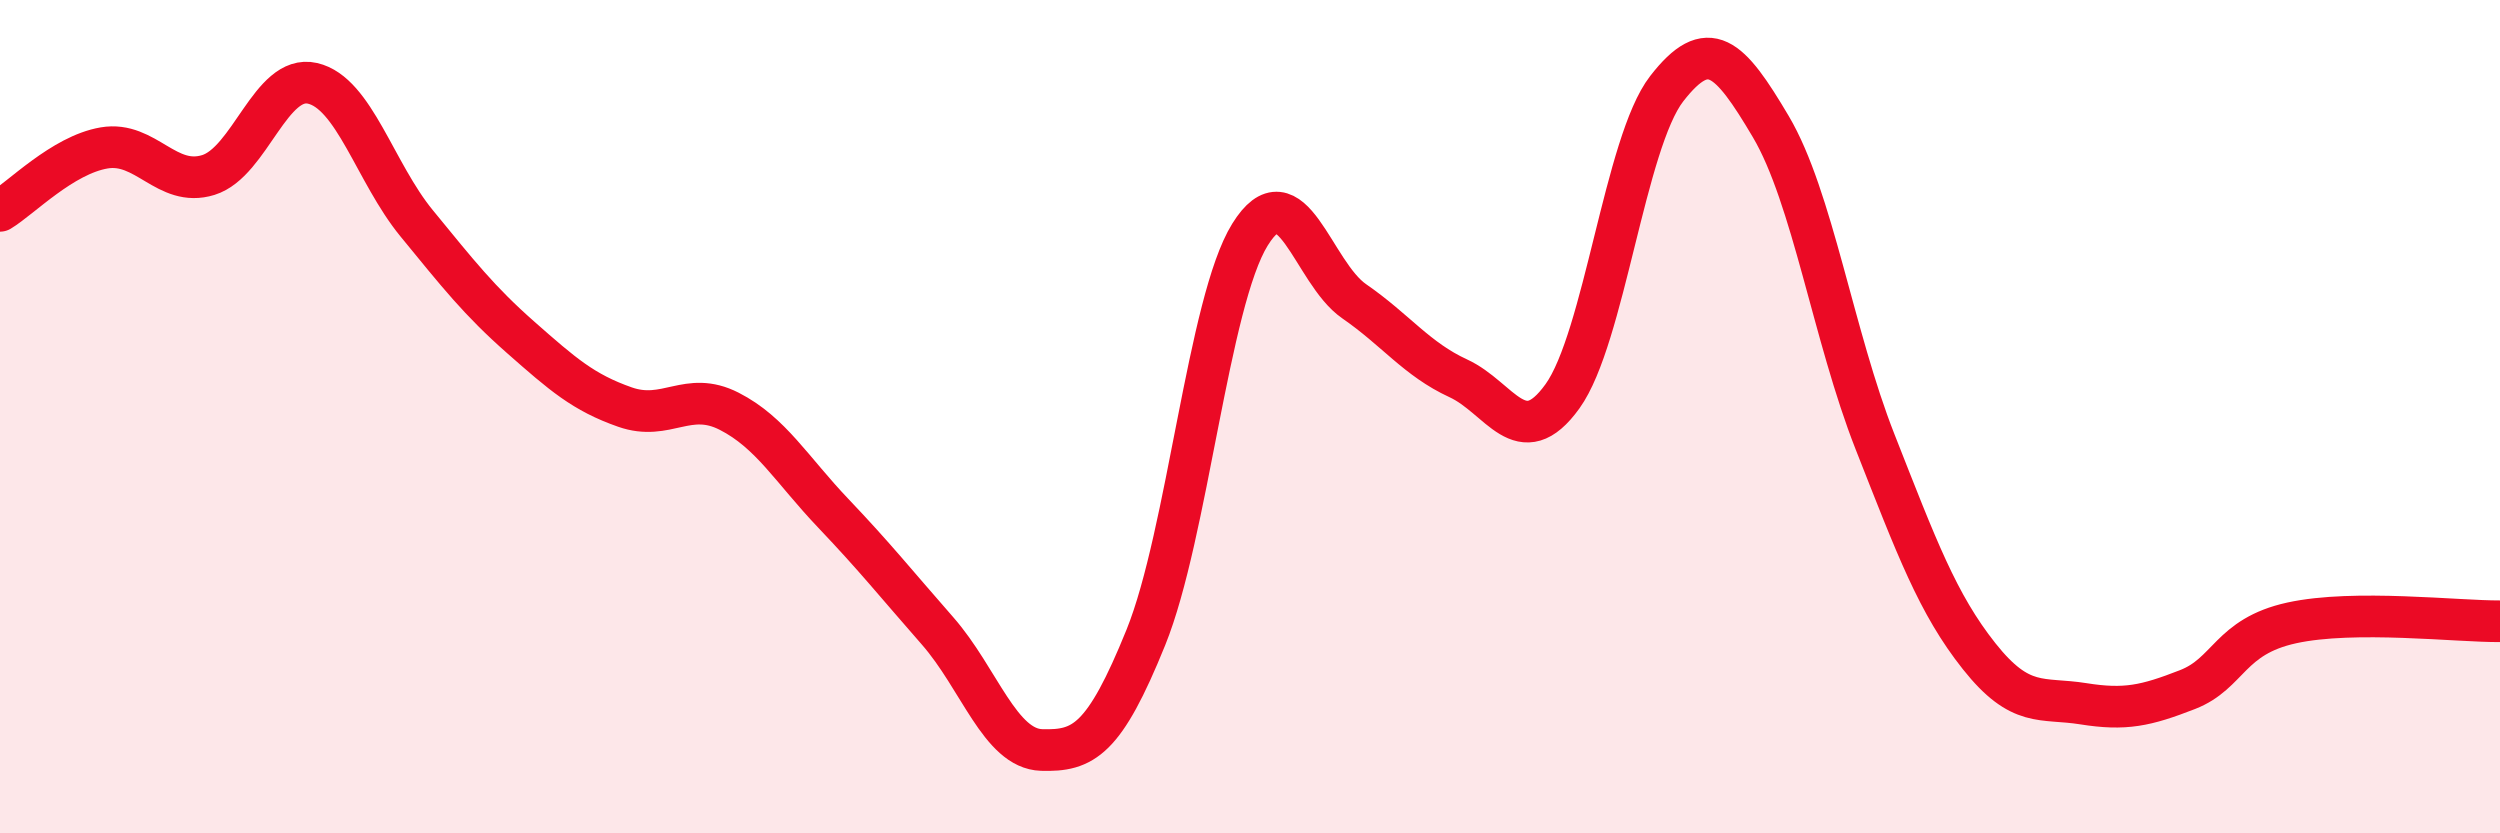
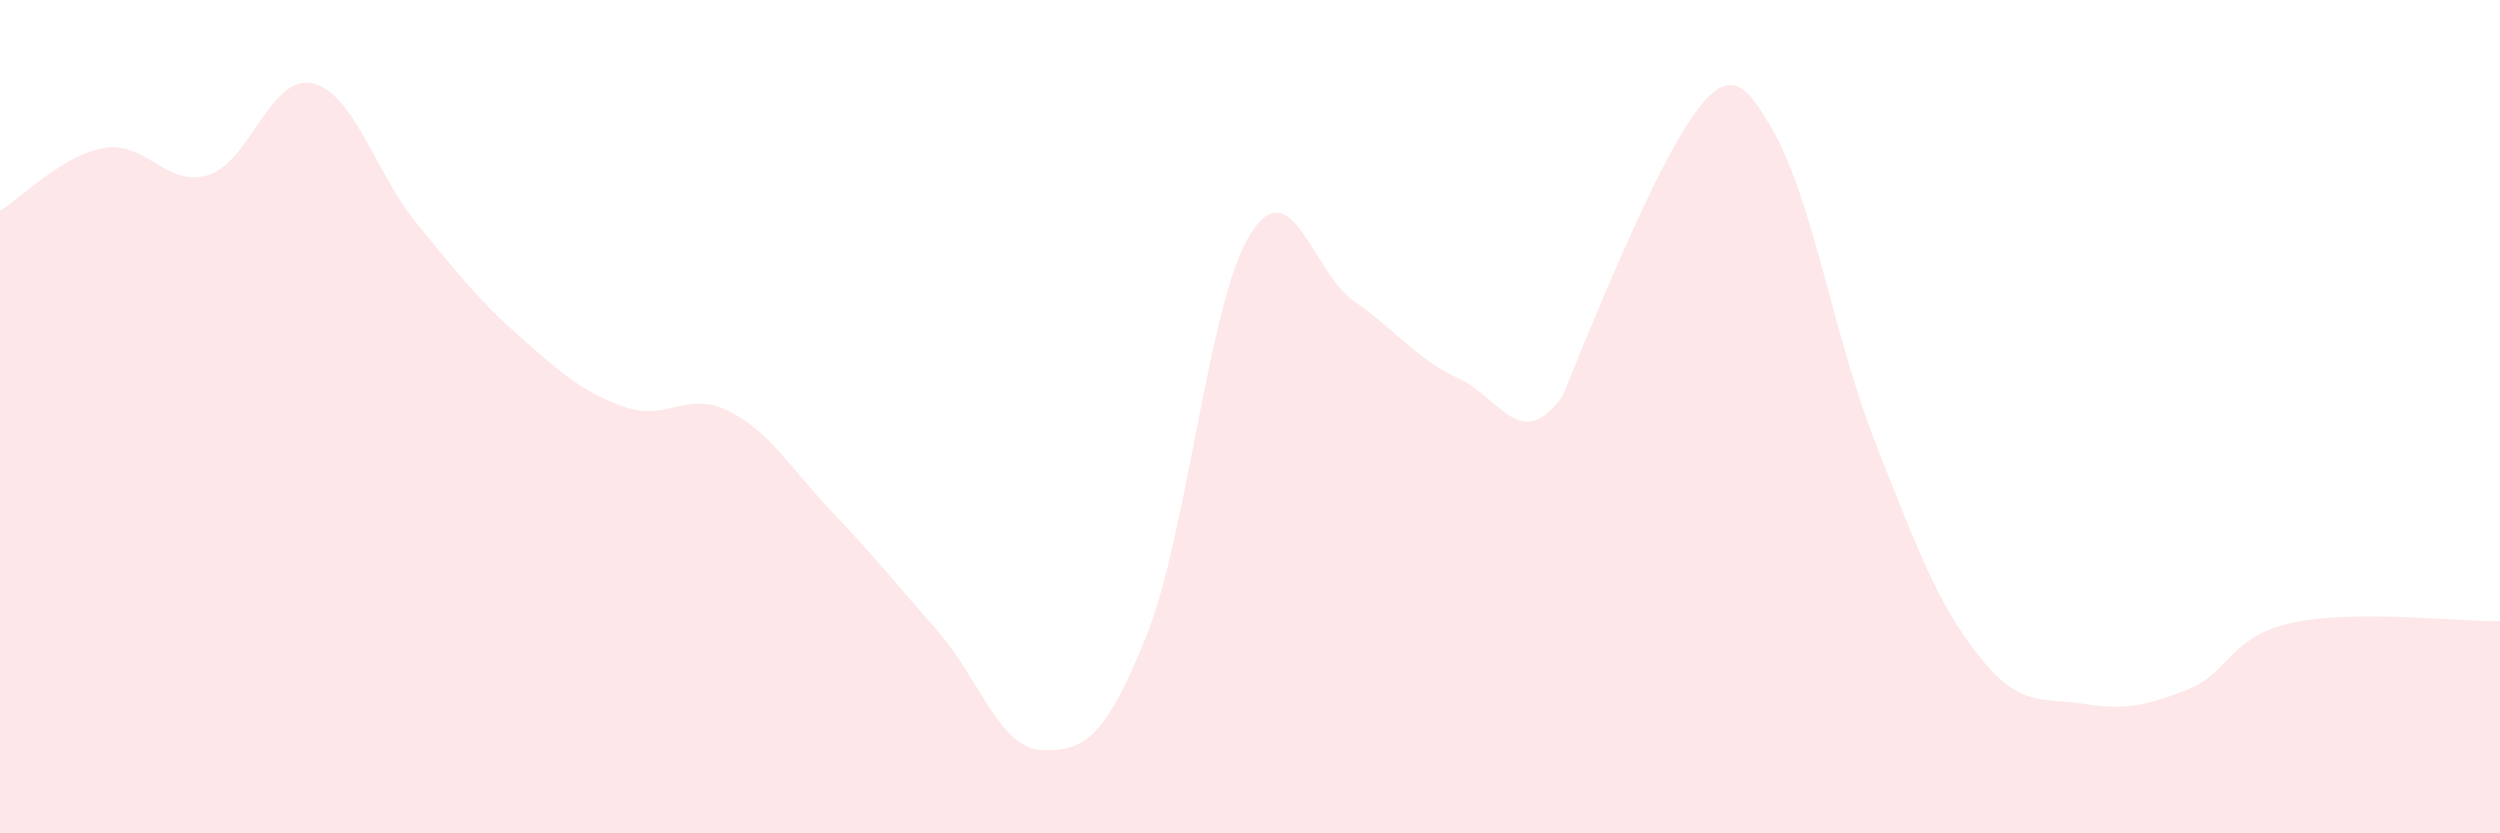
<svg xmlns="http://www.w3.org/2000/svg" width="60" height="20" viewBox="0 0 60 20">
-   <path d="M 0,5.06 C 0.5,4.76 1.5,3.72 2.5,3.55 C 3.5,3.38 4,4.51 5,4.2 C 6,3.89 6.5,1.77 7.5,2 C 8.5,2.23 9,4.14 10,5.36 C 11,6.58 11.5,7.22 12.5,8.1 C 13.5,8.98 14,9.42 15,9.77 C 16,10.12 16.5,9.36 17.5,9.87 C 18.5,10.38 19,11.27 20,12.32 C 21,13.37 21.5,14 22.5,15.14 C 23.5,16.28 24,17.97 25,18 C 26,18.03 26.5,17.77 27.5,15.3 C 28.5,12.83 29,7.24 30,5.63 C 31,4.02 31.5,6.54 32.5,7.23 C 33.5,7.92 34,8.62 35,9.08 C 36,9.54 36.5,10.9 37.5,9.51 C 38.5,8.12 39,3.42 40,2.13 C 41,0.84 41.5,1.35 42.5,3.04 C 43.5,4.73 44,8.06 45,10.6 C 46,13.14 46.5,14.49 47.5,15.75 C 48.5,17.01 49,16.73 50,16.89 C 51,17.05 51.5,16.94 52.5,16.55 C 53.5,16.16 53.5,15.28 55,14.95 C 56.5,14.62 59,14.92 60,14.91L60 20L0 20Z" fill="#EB0A25" opacity="0.1" stroke-linecap="round" stroke-linejoin="round" />
-   <path d="M 0,5.06 C 0.5,4.76 1.5,3.72 2.5,3.55 C 3.5,3.38 4,4.51 5,4.2 C 6,3.89 6.5,1.77 7.5,2 C 8.5,2.23 9,4.14 10,5.36 C 11,6.58 11.5,7.22 12.5,8.1 C 13.5,8.98 14,9.42 15,9.77 C 16,10.12 16.5,9.36 17.5,9.87 C 18.5,10.38 19,11.27 20,12.32 C 21,13.37 21.5,14 22.5,15.14 C 23.5,16.28 24,17.97 25,18 C 26,18.03 26.5,17.77 27.5,15.3 C 28.5,12.83 29,7.24 30,5.63 C 31,4.02 31.5,6.54 32.5,7.23 C 33.5,7.92 34,8.62 35,9.08 C 36,9.54 36.5,10.9 37.5,9.51 C 38.5,8.12 39,3.42 40,2.13 C 41,0.84 41.5,1.35 42.5,3.04 C 43.5,4.73 44,8.06 45,10.6 C 46,13.14 46.5,14.49 47.5,15.75 C 48.5,17.01 49,16.73 50,16.89 C 51,17.05 51.5,16.94 52.5,16.55 C 53.5,16.16 53.5,15.28 55,14.95 C 56.5,14.62 59,14.92 60,14.91" stroke="#EB0A25" stroke-width="1" fill="none" stroke-linecap="round" stroke-linejoin="round" />
+   <path d="M 0,5.06 C 0.5,4.76 1.5,3.72 2.5,3.55 C 3.5,3.38 4,4.51 5,4.2 C 6,3.89 6.5,1.77 7.5,2 C 8.5,2.23 9,4.14 10,5.36 C 11,6.58 11.5,7.22 12.5,8.1 C 13.5,8.98 14,9.42 15,9.77 C 16,10.12 16.5,9.36 17.5,9.87 C 18.5,10.38 19,11.27 20,12.32 C 21,13.37 21.5,14 22.5,15.14 C 23.5,16.28 24,17.97 25,18 C 26,18.03 26.5,17.77 27.5,15.3 C 28.5,12.83 29,7.24 30,5.63 C 31,4.02 31.5,6.54 32.5,7.23 C 33.5,7.92 34,8.62 35,9.08 C 36,9.54 36.5,10.9 37.5,9.51 C 41,0.84 41.5,1.35 42.5,3.04 C 43.5,4.73 44,8.06 45,10.6 C 46,13.14 46.5,14.49 47.5,15.75 C 48.5,17.01 49,16.73 50,16.89 C 51,17.05 51.5,16.94 52.5,16.55 C 53.5,16.16 53.5,15.28 55,14.95 C 56.5,14.62 59,14.92 60,14.91L60 20L0 20Z" fill="#EB0A25" opacity="0.1" stroke-linecap="round" stroke-linejoin="round" />
</svg>